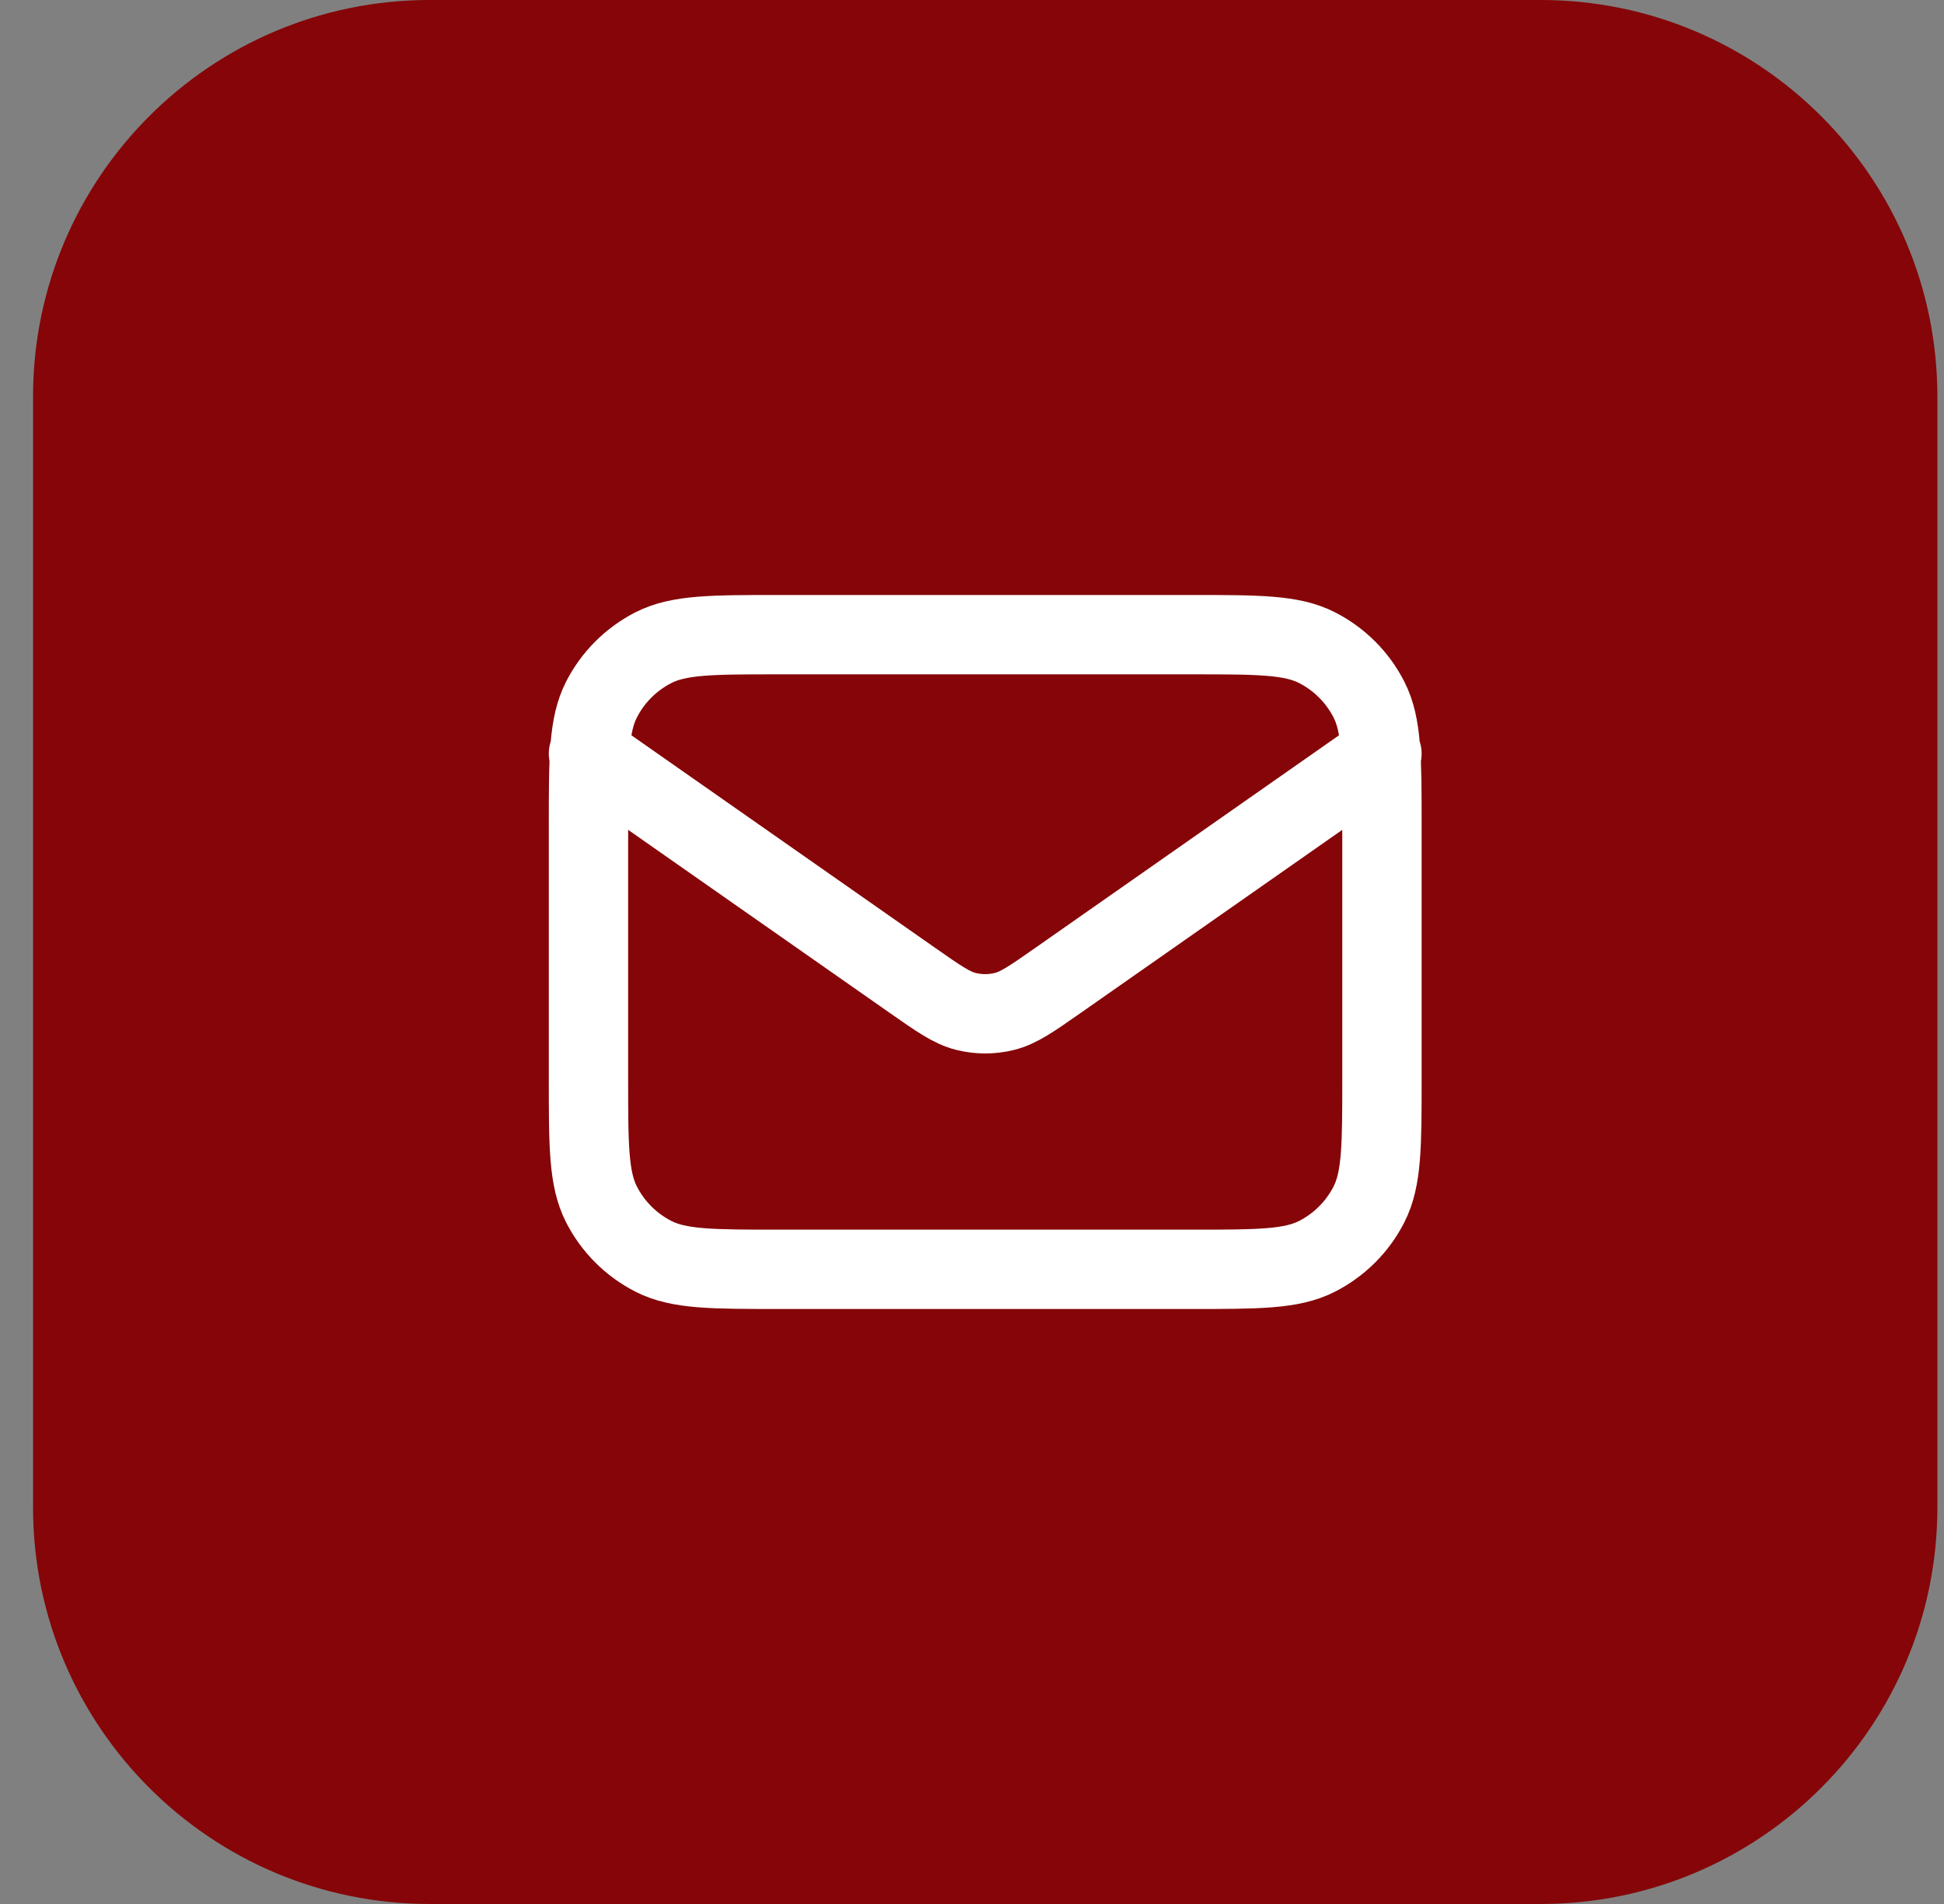
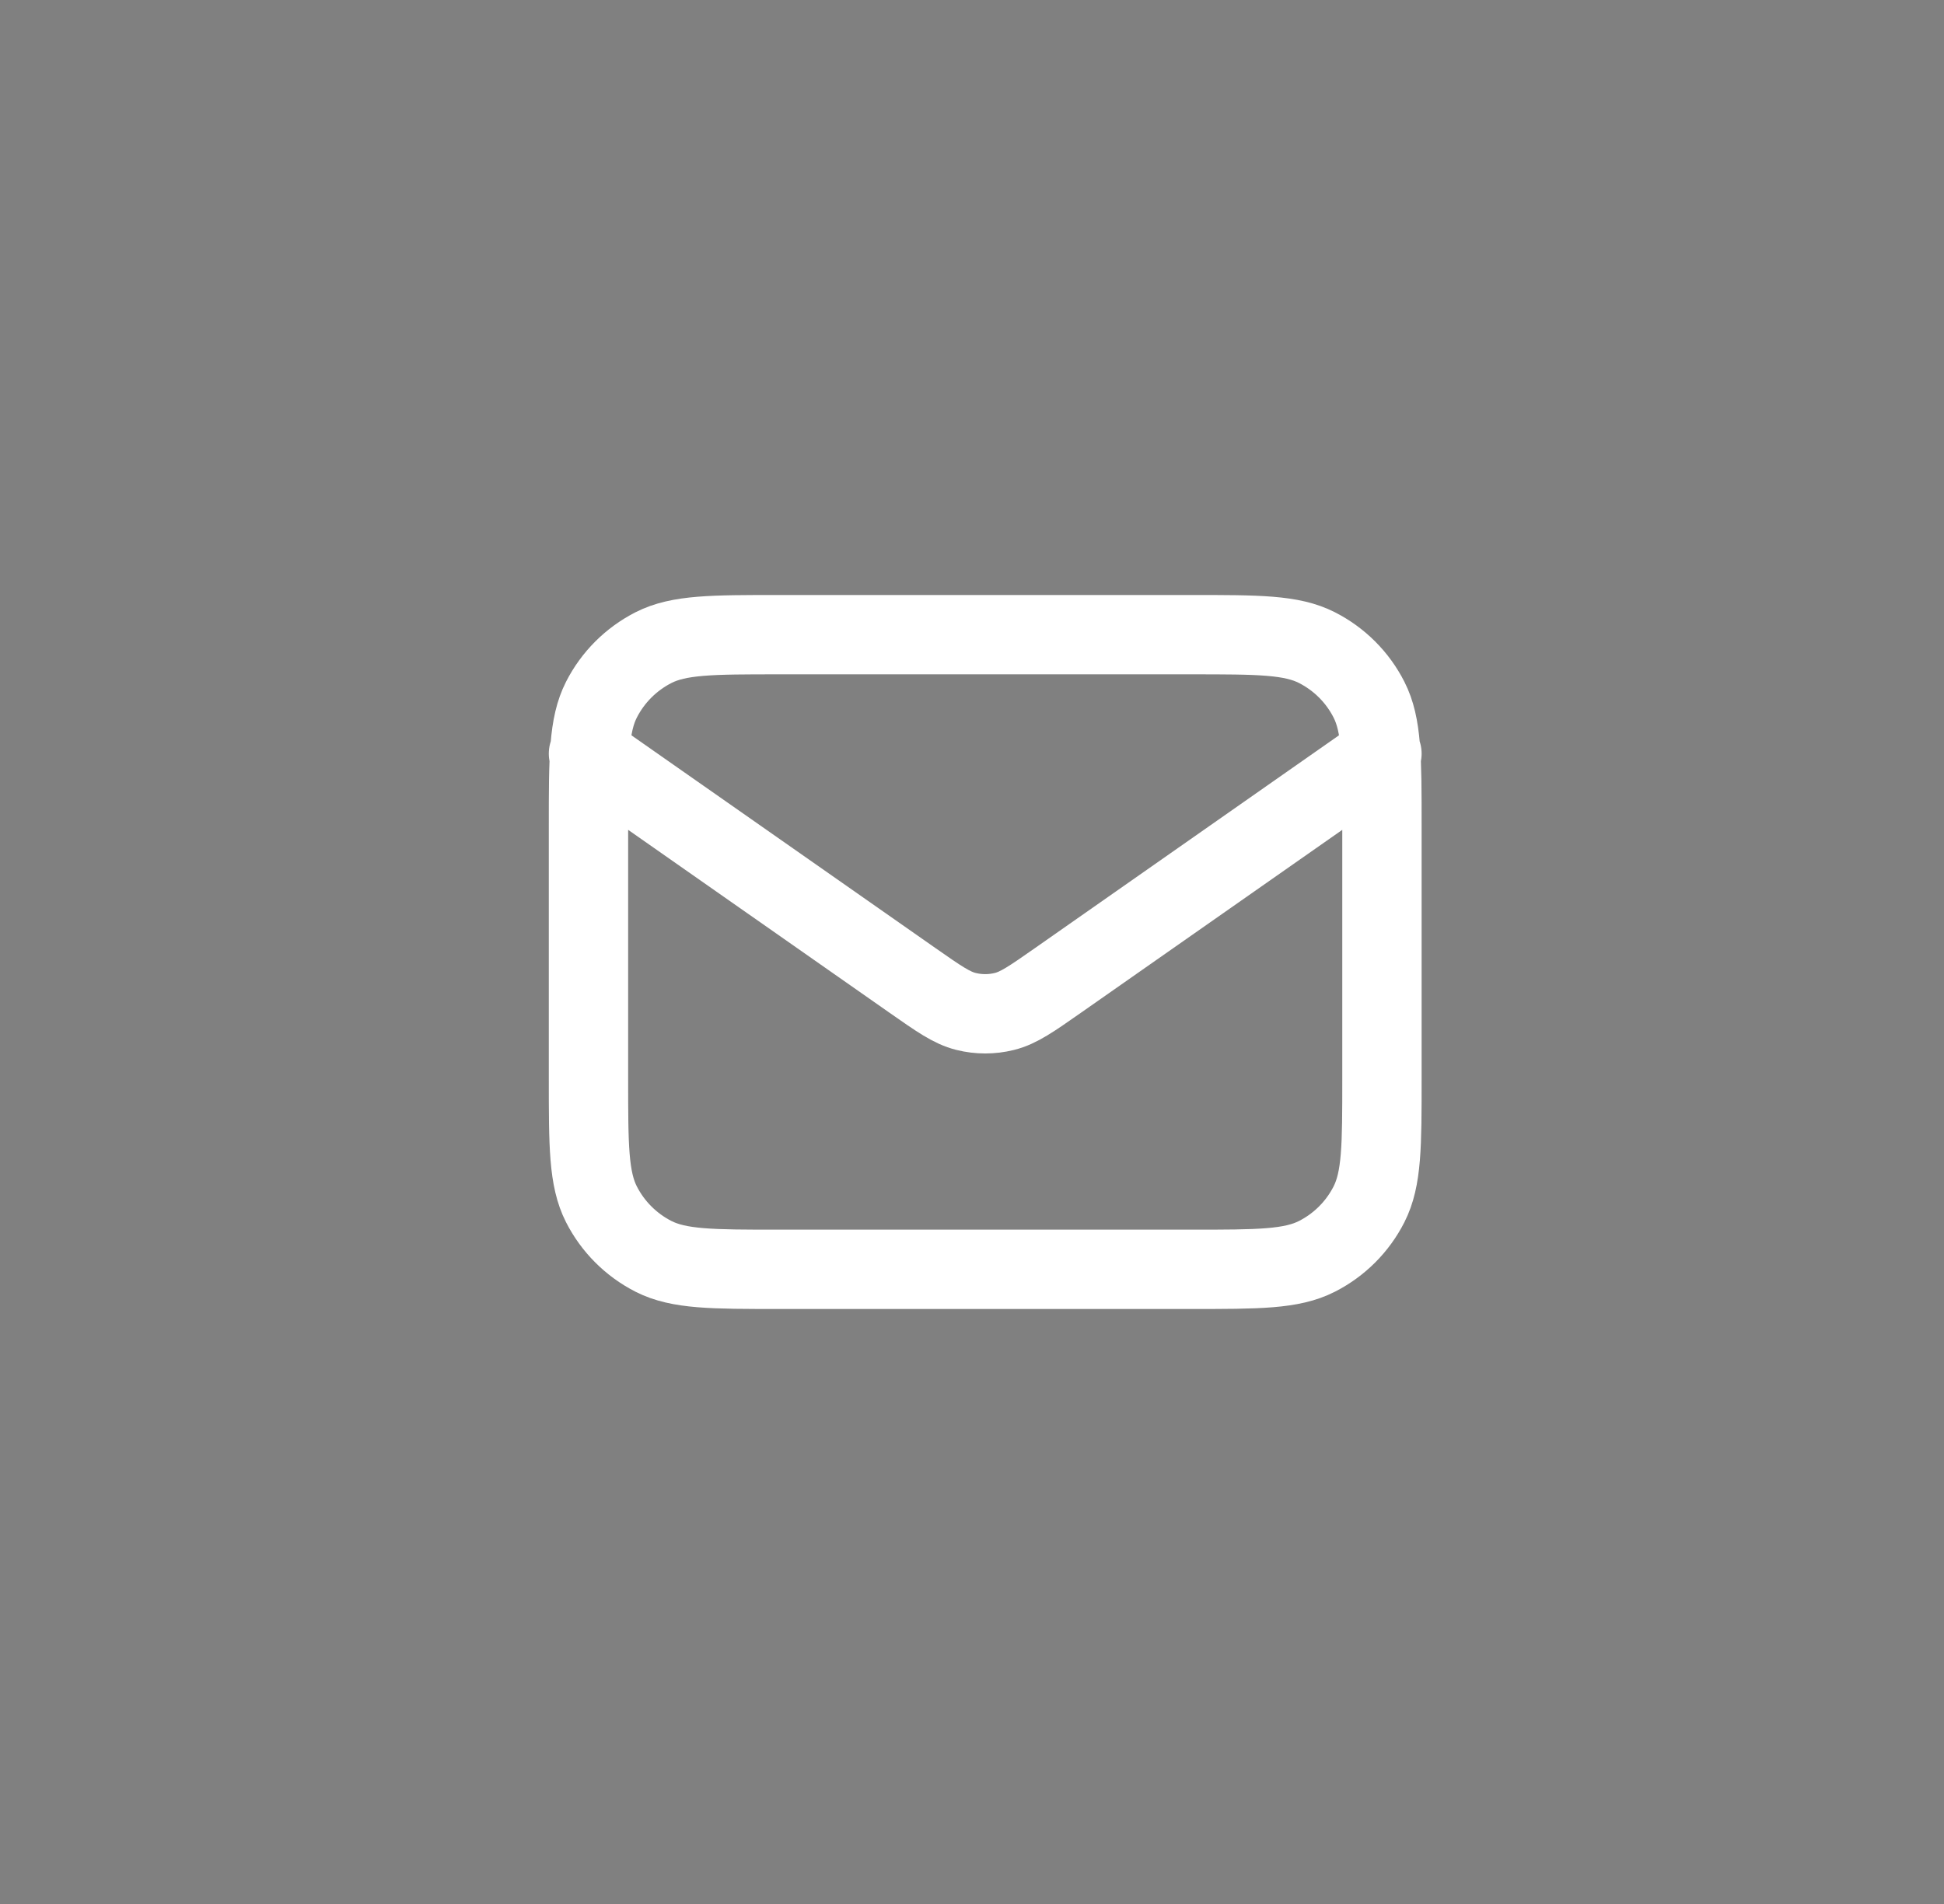
<svg xmlns="http://www.w3.org/2000/svg" width="49" height="48" viewBox="0 0 49 48" fill="none">
  <rect x="0" y="0" width="49" height="48" fill="#808080" stroke="none" />
-   <path d="M0.833 10C0.833 4.477 5.311 0 10.833 0H38.833C44.356 0 48.833 4.477 48.833 10V38C48.833 43.523 44.356 48 38.833 48H10.833C5.311 48 0.833 43.523 0.833 38V10Z" fill="#850508" />
  <path d="M14.833 19L22.998 24.715C23.66 25.178 23.99 25.41 24.35 25.499C24.667 25.578 25 25.578 25.317 25.499C25.677 25.41 26.007 25.178 26.669 24.715L34.833 19M19.633 32H30.033C31.713 32 32.554 32 33.195 31.673C33.76 31.385 34.219 30.927 34.506 30.362C34.833 29.72 34.833 28.88 34.833 27.2V20.8C34.833 19.12 34.833 18.28 34.506 17.638C34.219 17.073 33.76 16.615 33.195 16.327C32.554 16 31.713 16 30.033 16H19.633C17.953 16 17.113 16 16.471 16.327C15.907 16.615 15.448 17.073 15.16 17.638C14.833 18.28 14.833 19.12 14.833 20.8V27.2C14.833 28.88 14.833 29.72 15.16 30.362C15.448 30.927 15.907 31.385 16.471 31.673C17.113 32 17.953 32 19.633 32Z" stroke="white" stroke-width="2" stroke-linecap="round" stroke-linejoin="round" />
</svg>